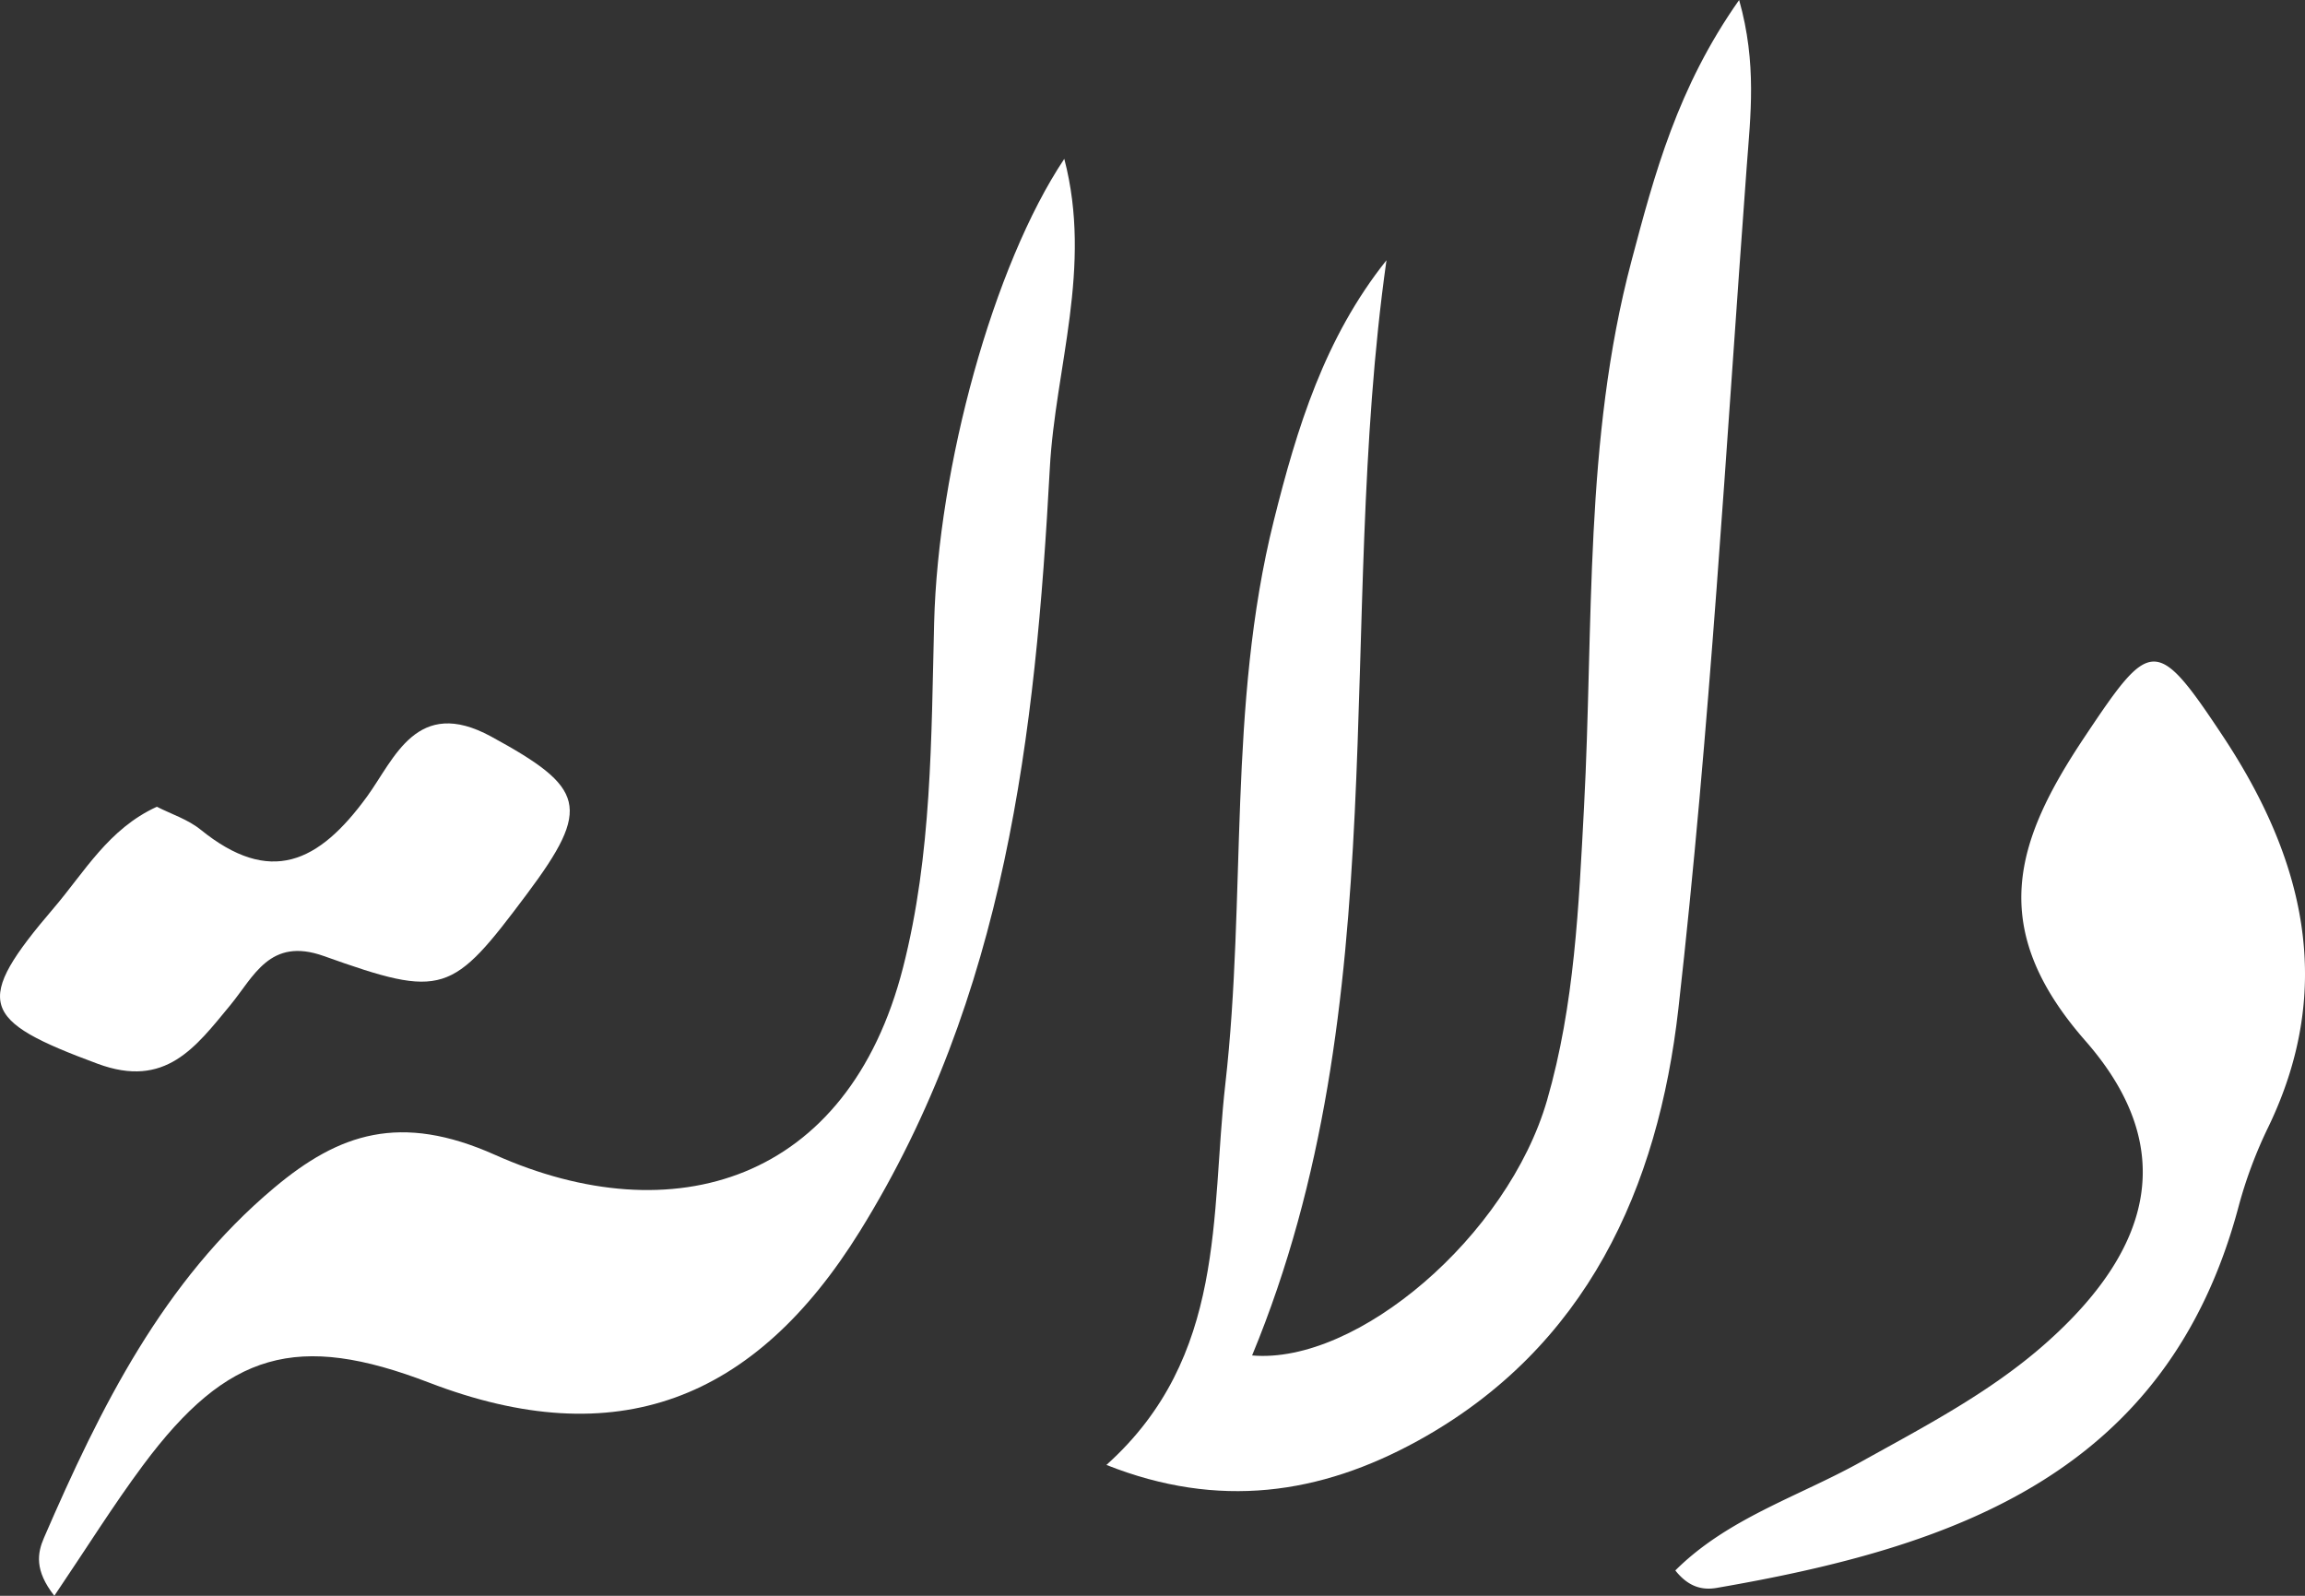
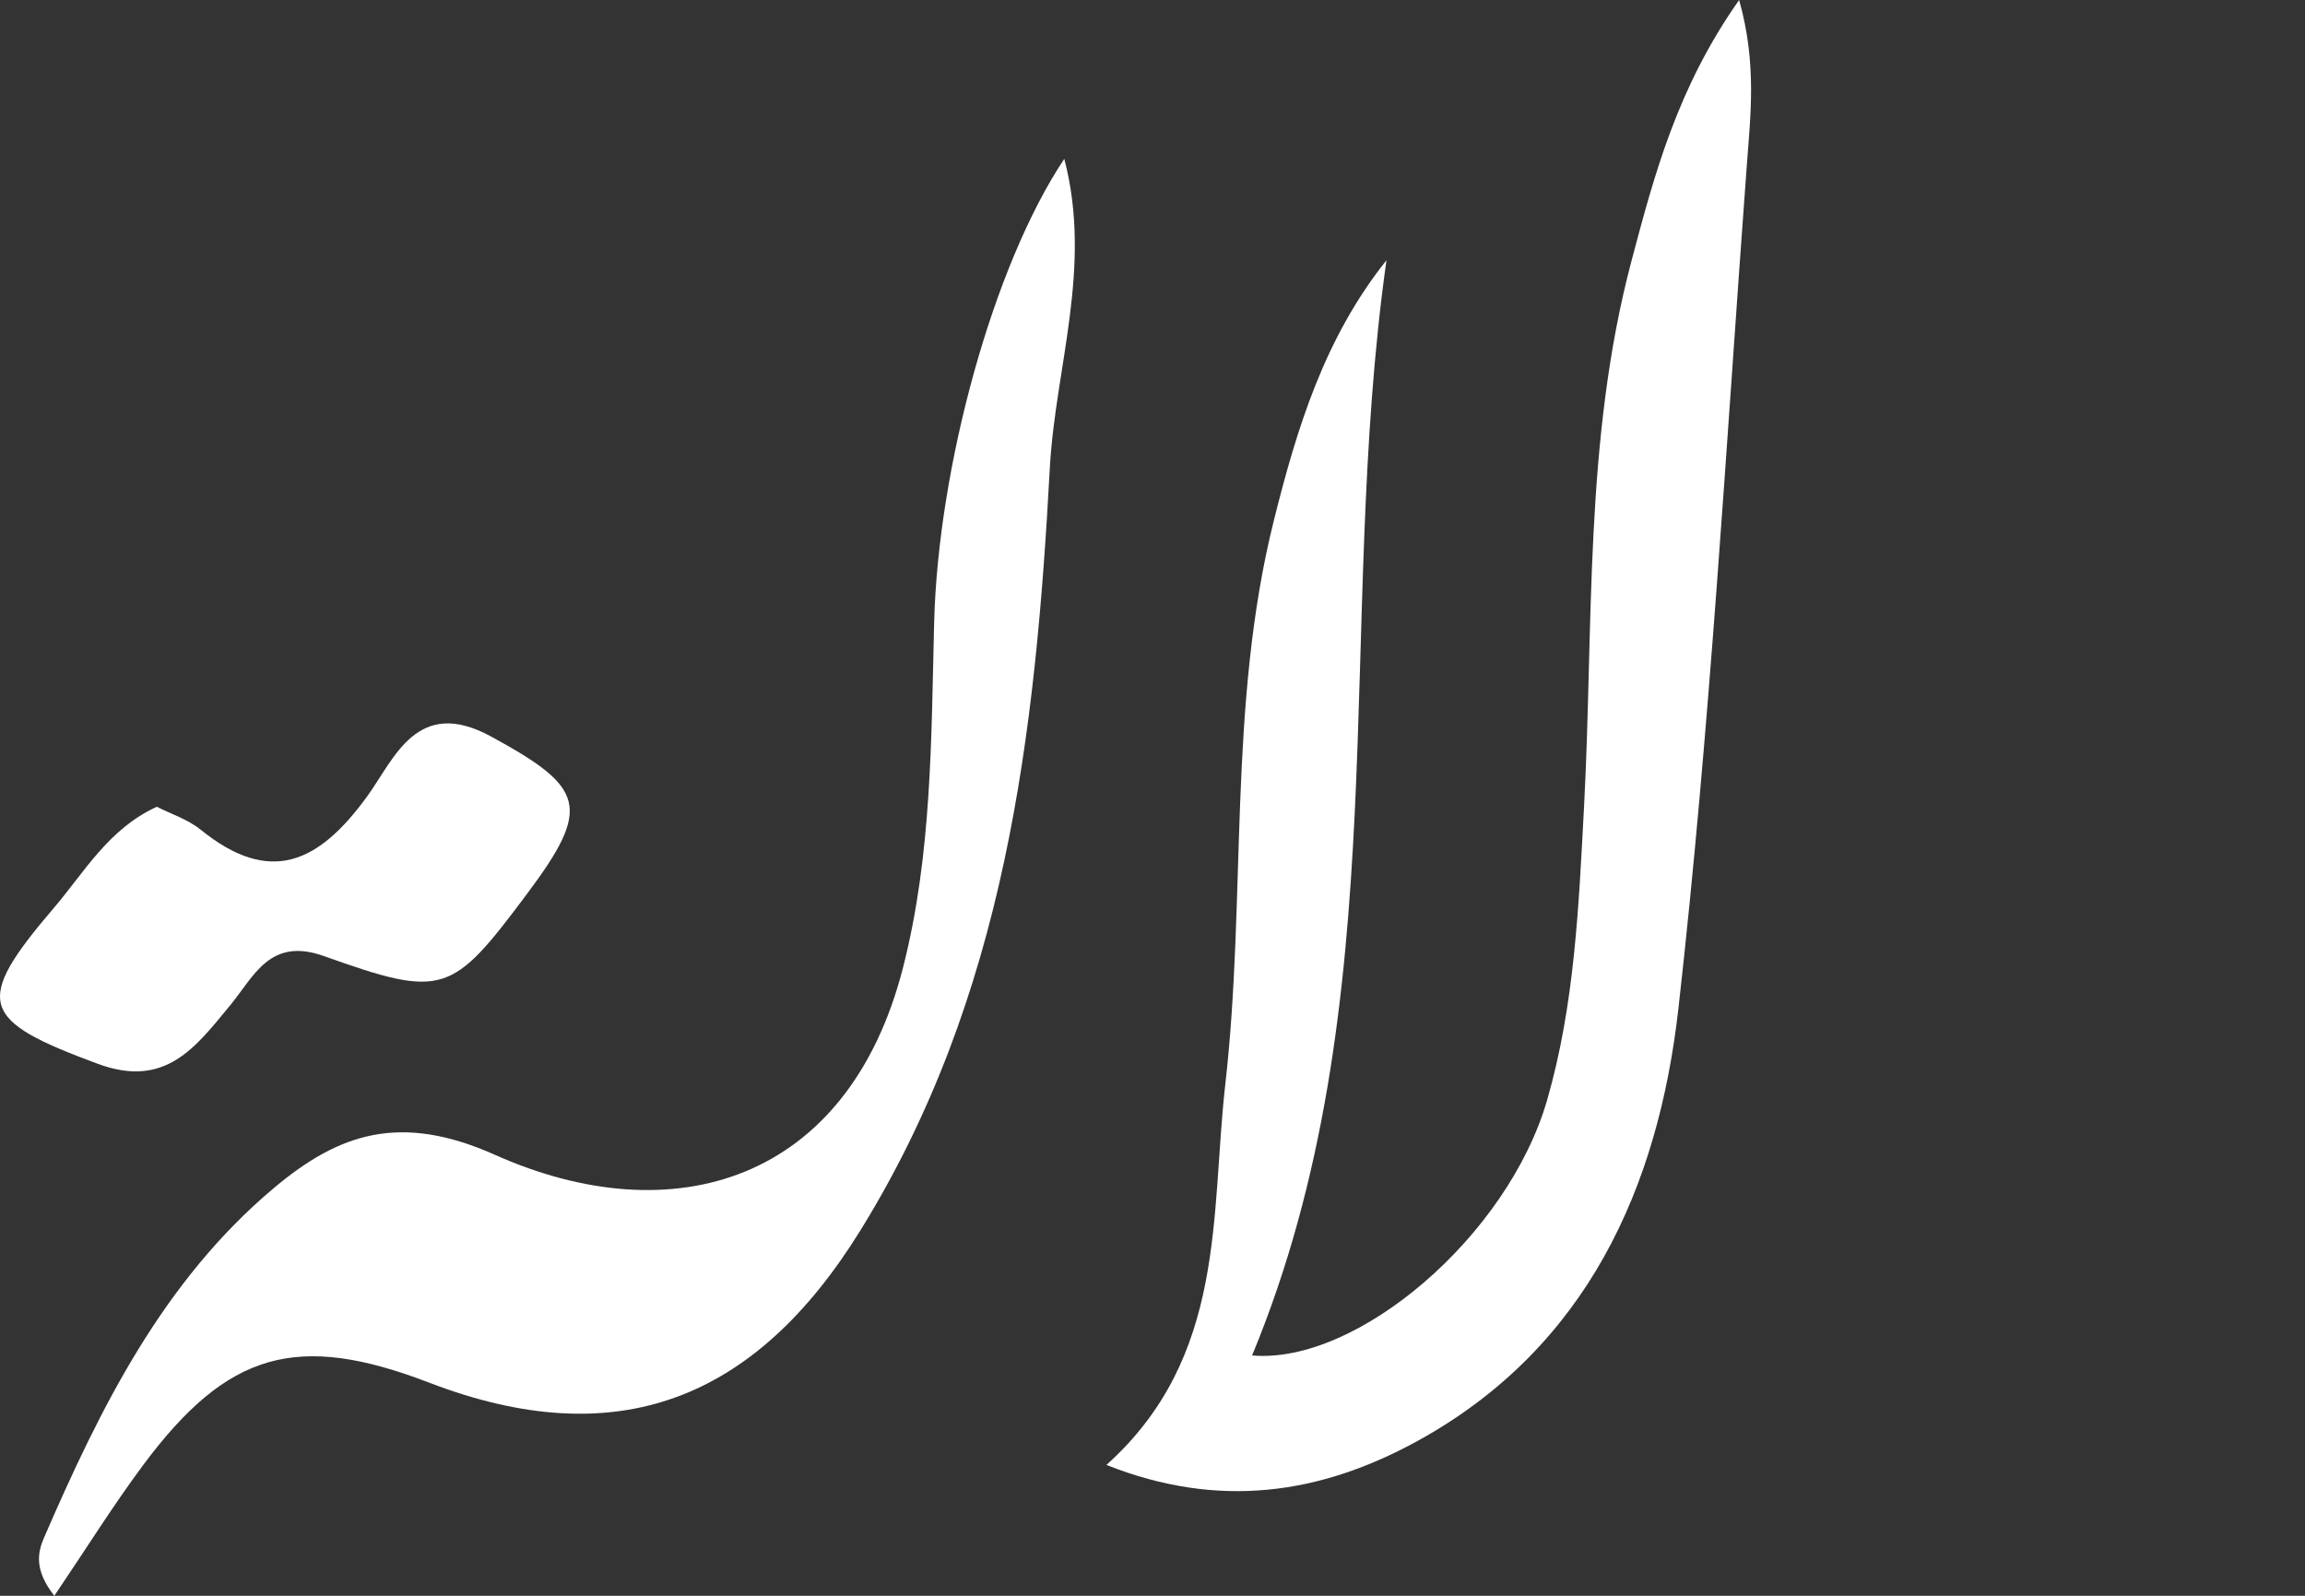
<svg xmlns="http://www.w3.org/2000/svg" id="Layer_1" data-name="Layer 1" viewBox="0 0 1758.12 1217.16">
  <rect x="0" y="0" width="1758.12" height="1217.16" fill="#333333" stroke="none" />
  <defs>
    <style>.cls-1{fill:#fff;}</style>
  </defs>
  <path class="cls-1" d="M924.85,1588.77c91.82-82.41,79.35-190.78,90.7-290.5,16.25-142.84,1.66-288.37,37-429.84,17.63-70.56,38.63-139.24,85.91-198.51-39.27,278.36,8.92,566.34-102.49,835.35,80.09,7,195-91,225-194.71,21-72.66,24.16-148.14,28.16-223.41,7.41-139.26-.1-279.87,36.2-416.67,17.55-66.14,35-132.23,82.12-199.06,13.68,48.56,8.64,88.46,5.78,127.08-15.86,214.29-28,429.06-52.13,642.45-15.42,136.06-69.56,258.33-198.79,329.45C1088,1611.27,1010.48,1622.77,924.85,1588.77Z" transform="translate(-80.94 -471.42)" />
  <path class="cls-1" d="M122.38,1688.58c-15.26-19.39-12.92-32.63-7.9-44.22,43-99.23,90.9-196,175.61-267,49.42-41.47,96.1-57.4,168.48-25.07,135.21,60.39,269.2,21.32,311.19-143,22-86.13,21.47-174.76,23.69-262.89,3-118.62,45-272.48,99.27-353.82,21.67,82.92-6.91,159.31-11.05,236.11-10.93,202.74-33.65,402.59-144.84,581.79-80.42,129.6-186,170.25-328.47,115.56-100.69-38.65-153.73-23.84-218.28,62.9C167.36,1619.5,147.17,1651.93,122.38,1688.58Z" transform="translate(-80.94 -471.42)" />
-   <path class="cls-1" d="M1358.78,1669.25c39.9-39.77,93.89-56.3,141.38-82.71,48.92-27.21,98.64-53,140.77-90.2,82.34-72.74,101.78-149.88,30.58-231.09-75.42-86-53.67-152.15-.78-231.4,50.44-75.59,54.49-78.17,105.52-1.22,61.8,93.21,86.49,191.31,34.85,298.36a341,341,0,0,0-22.6,60.32c-54.25,204.63-217.31,260.06-398.09,291.24C1379.73,1684.4,1369,1682.18,1358.78,1669.25Z" transform="translate(-80.94 -471.42)" />
  <path class="cls-1" d="M200.58,1086.76c10.92,5.58,23.66,9.61,33.33,17.43,53.07,43,90.11,25.48,127-25.24,20.87-28.7,37.91-76.67,94.62-45.76,71.69,39.07,77,53.75,27.3,120.14-57.28,76.57-63.54,79.89-154.95,47.28-41.19-14.69-53.29,15.69-71.33,37.54-26.53,32.11-49.43,63.77-101.07,44.66-89.72-33.2-95.39-46.46-33.3-119.08C145.37,1136.58,163.76,1103.57,200.58,1086.76Z" transform="translate(-80.94 -471.42)" />
</svg>